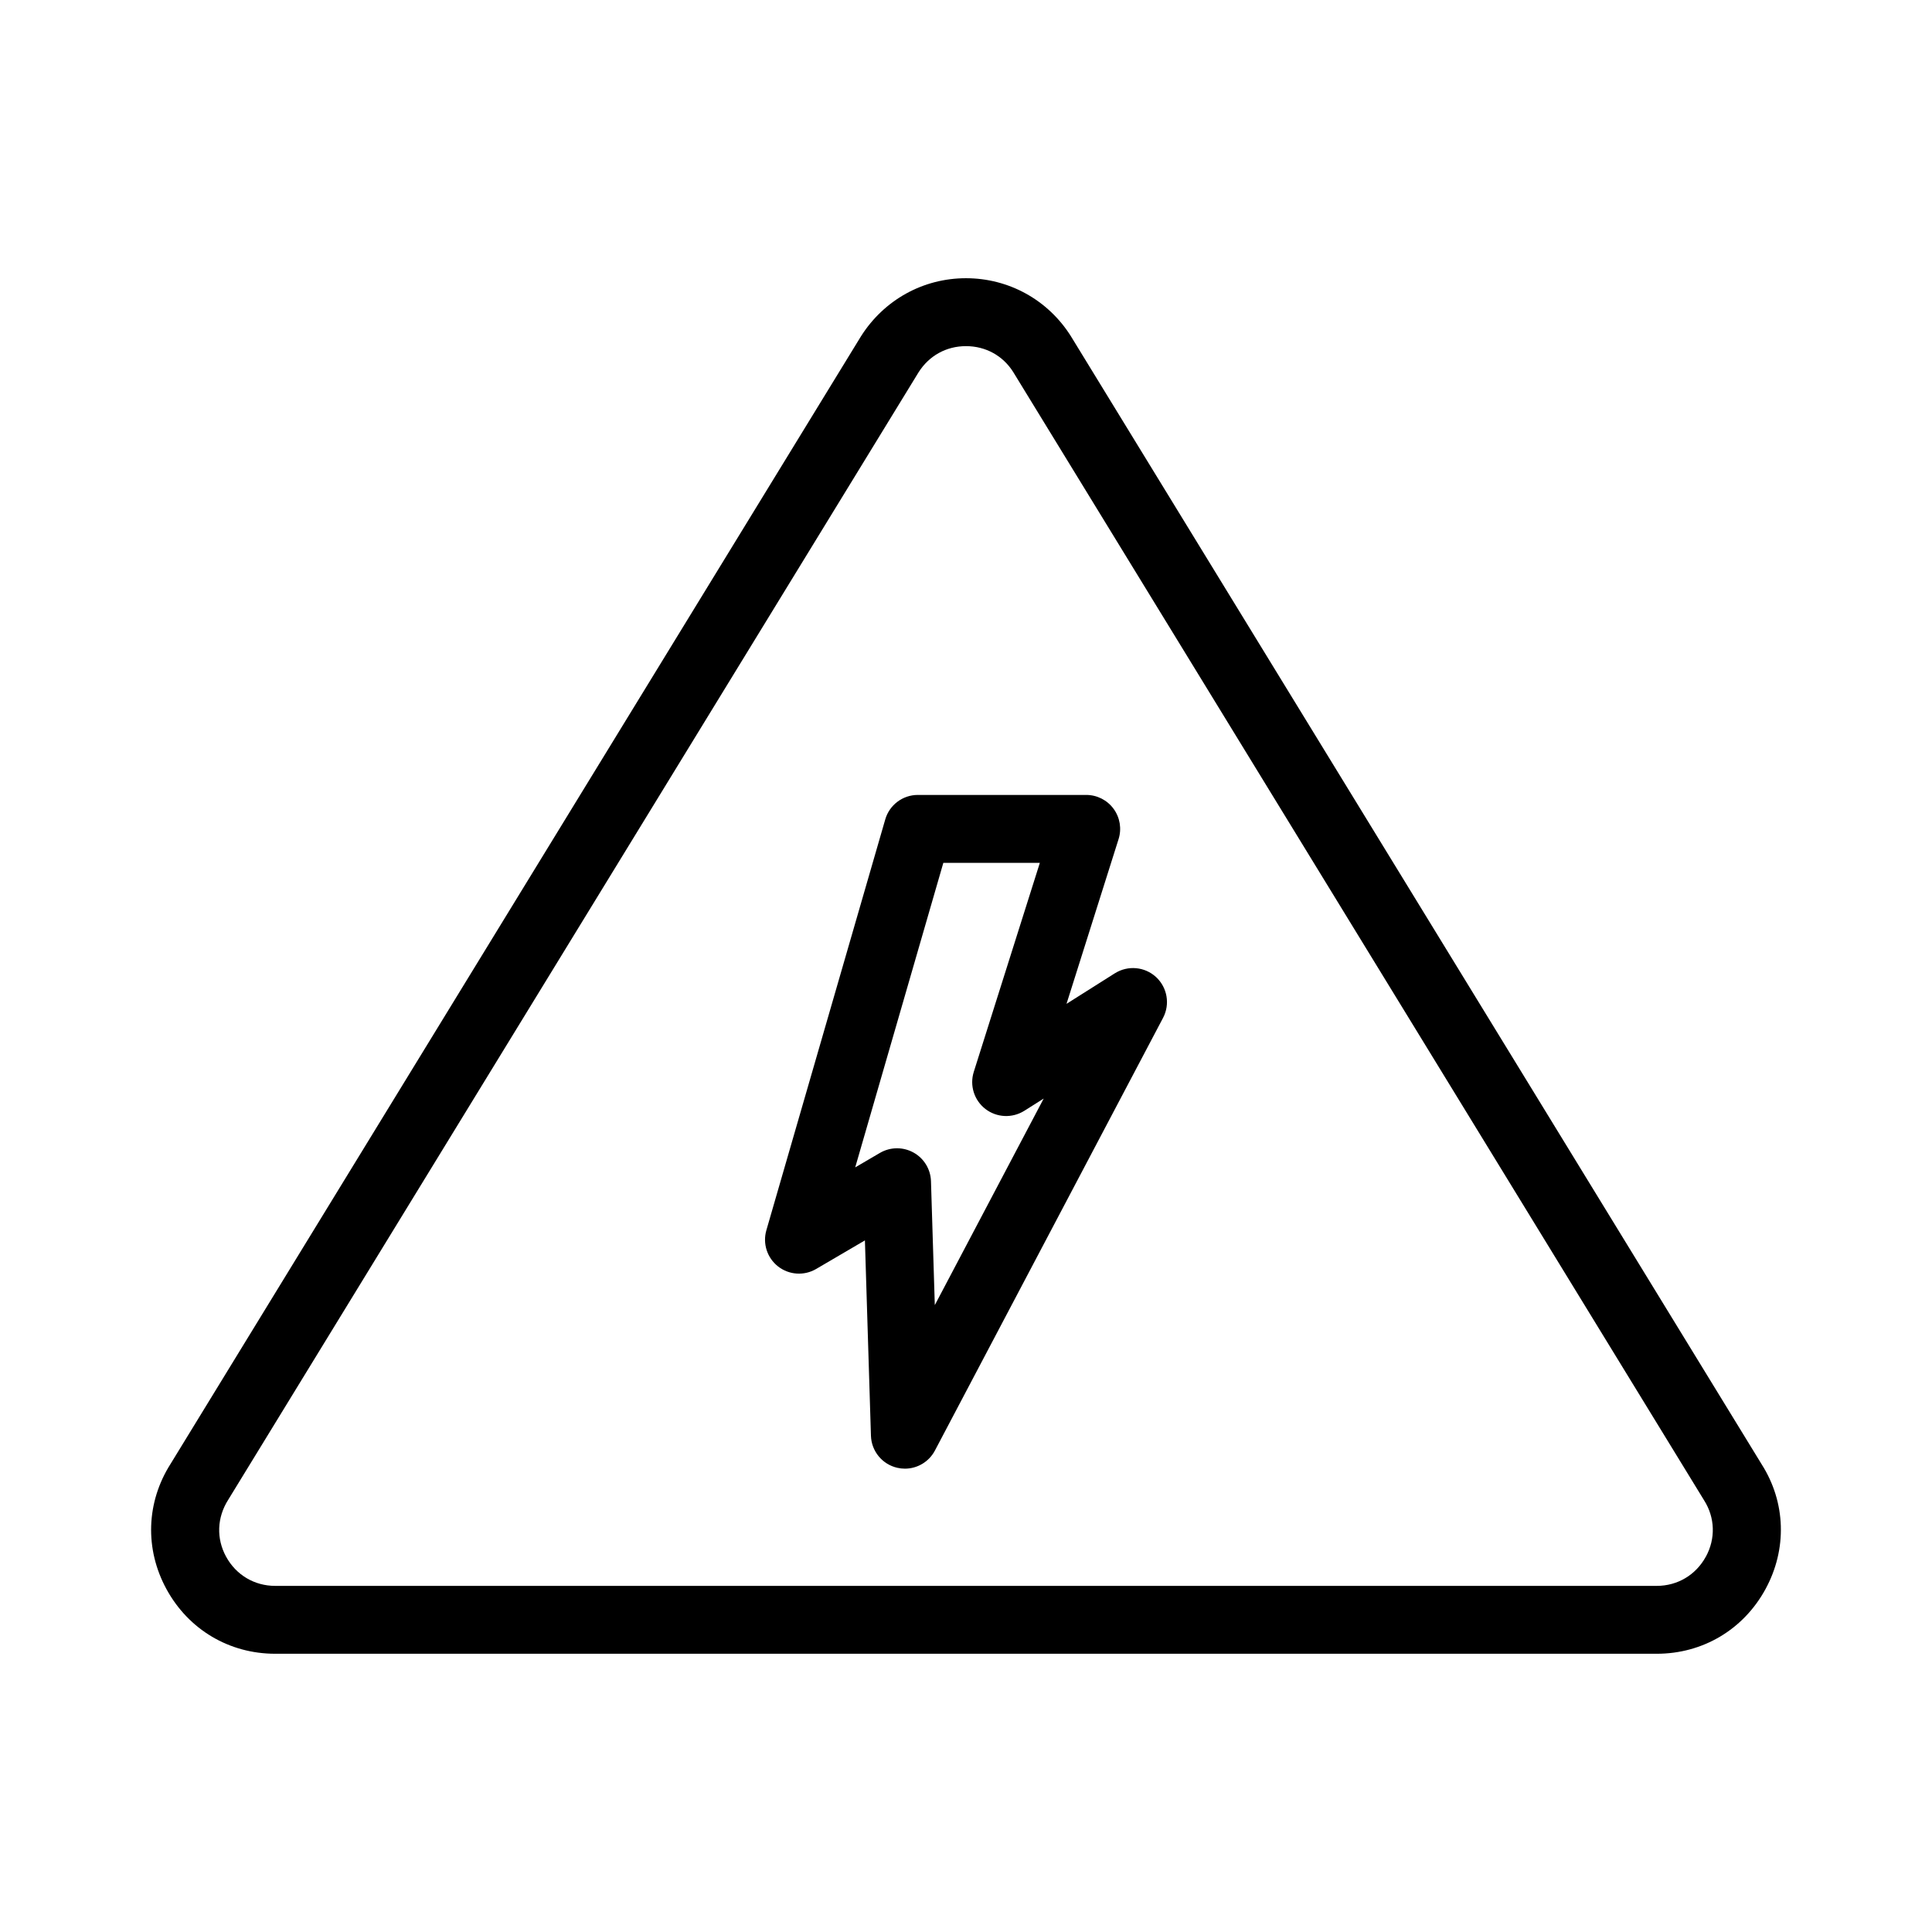
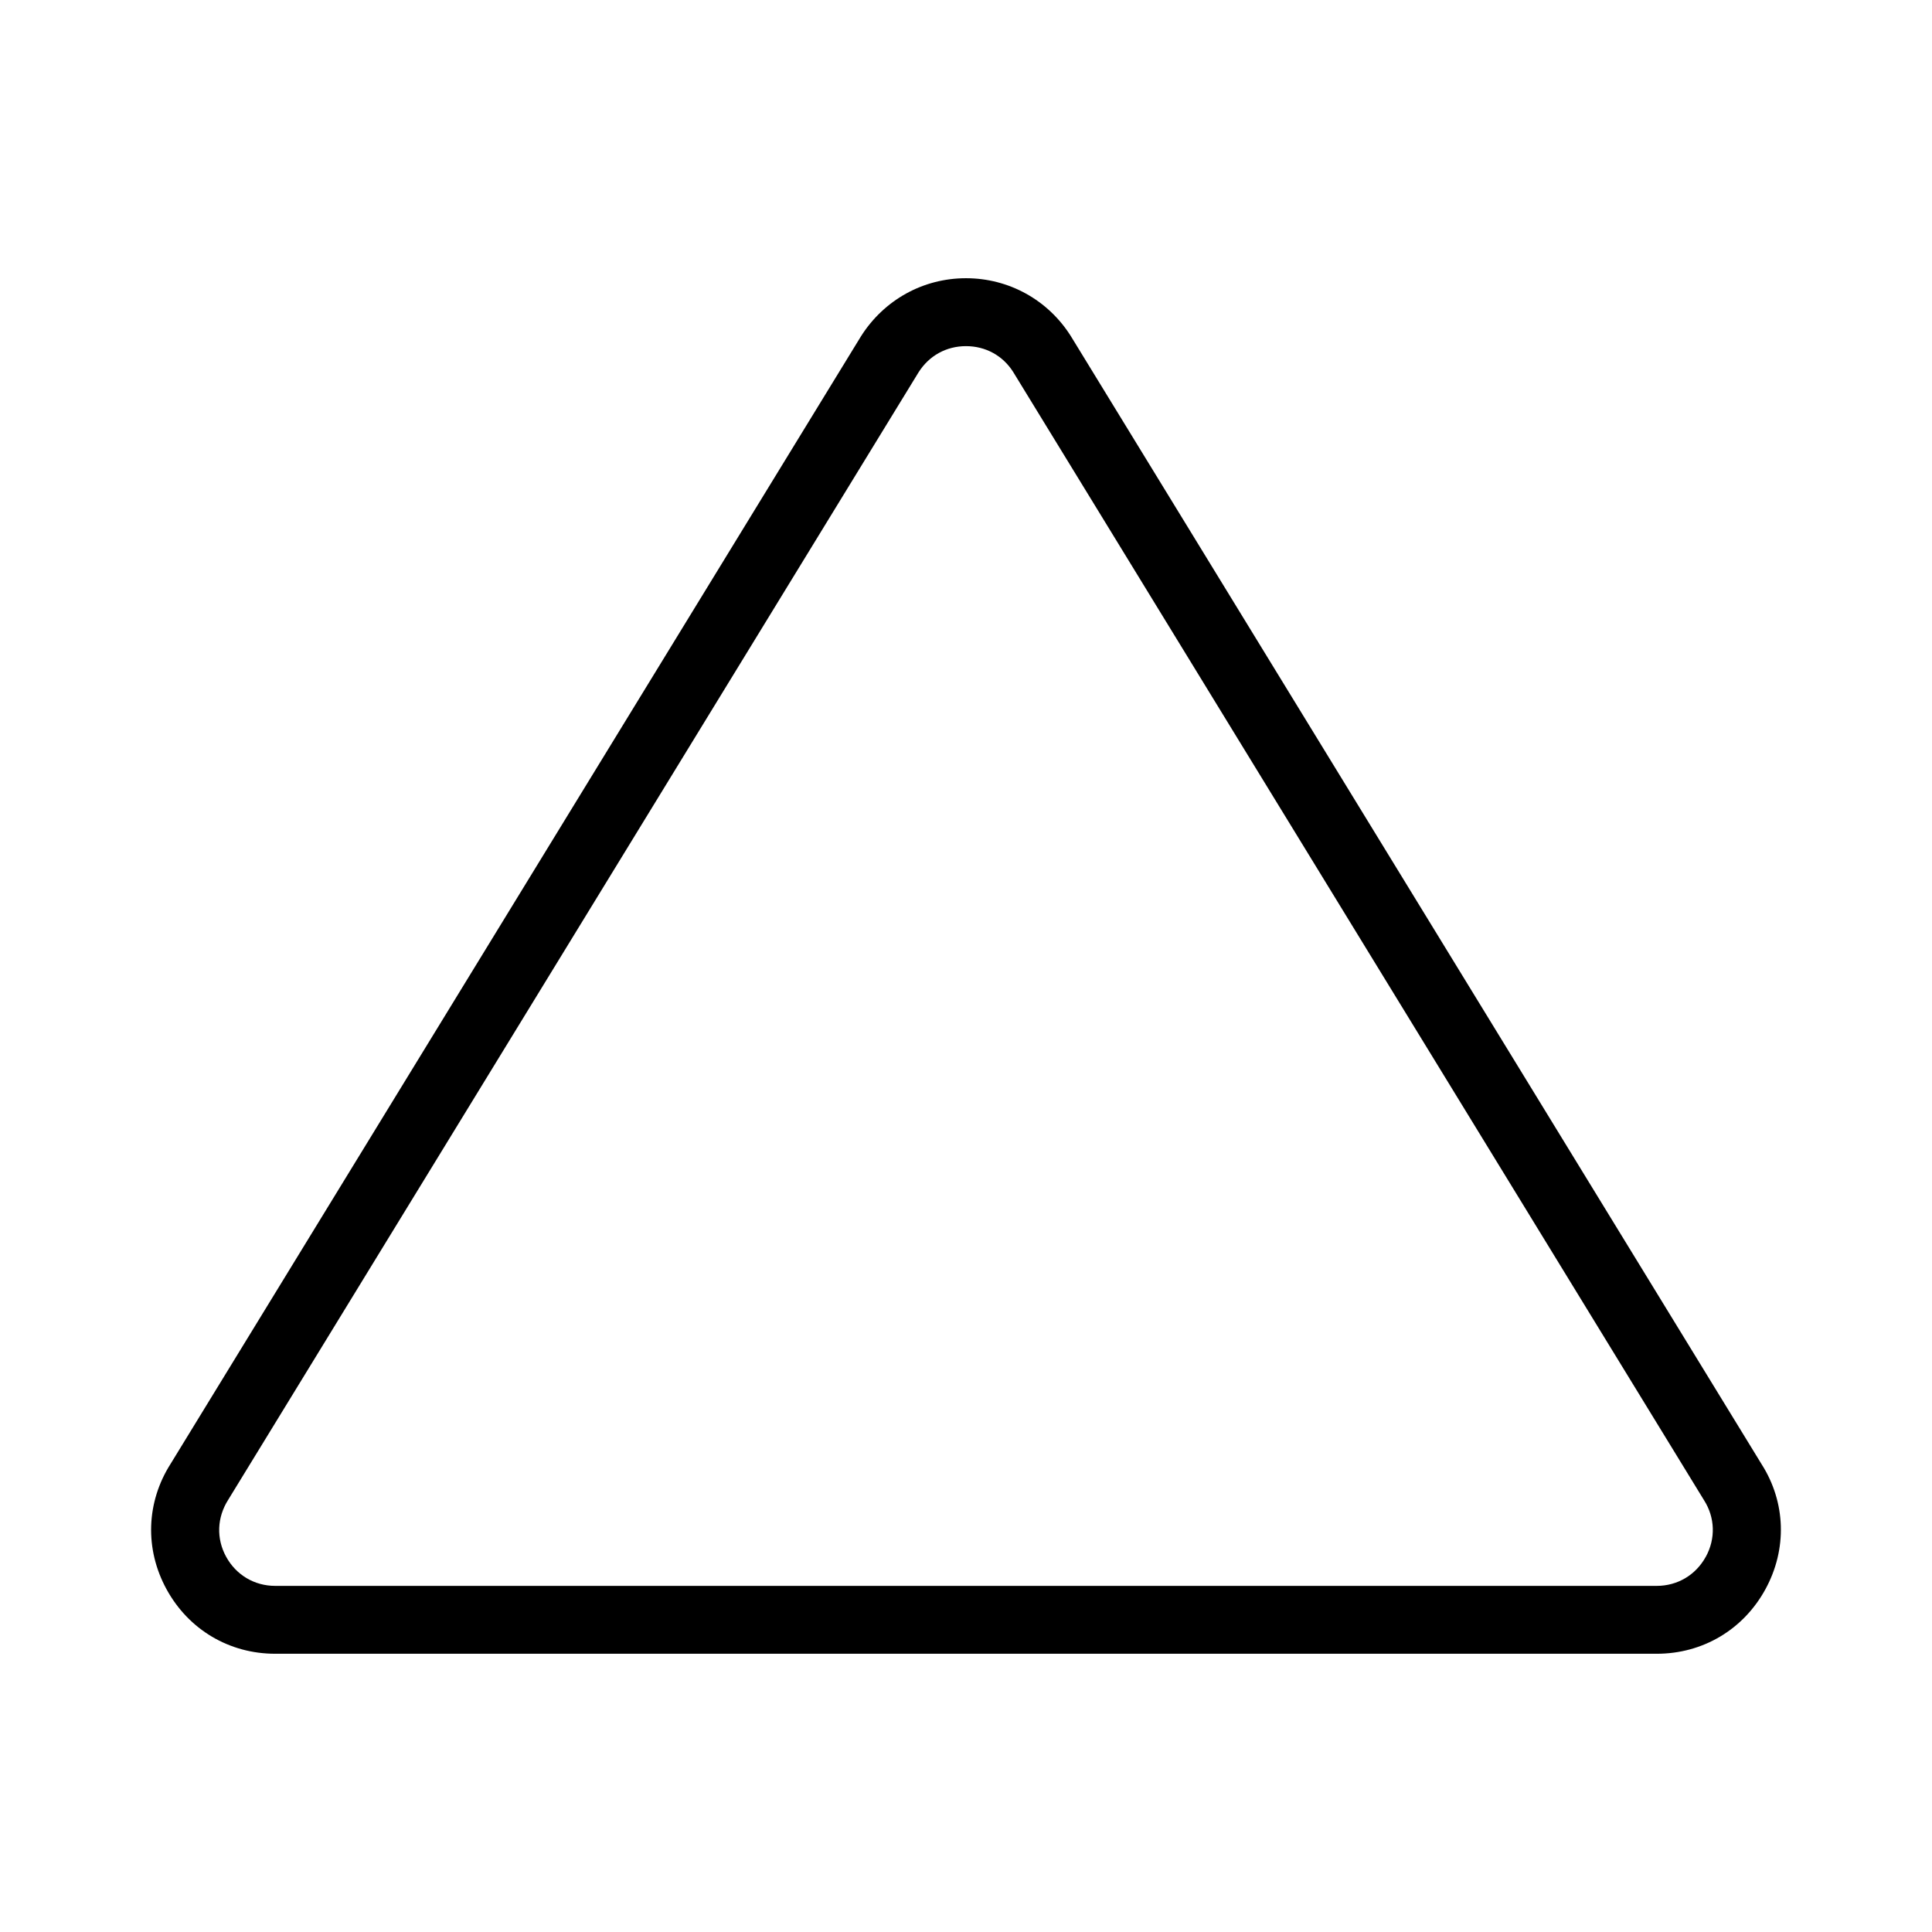
<svg xmlns="http://www.w3.org/2000/svg" fill="#000000" width="800px" height="800px" version="1.1" viewBox="144 144 512 512">
  <g>
    <path d="m427.78 233.07c-6.059-9.605-16.445-15.34-27.789-15.34s-21.73 5.734-27.855 15.445l-182.89 298.7c-6.523 10.219-6.934 22.676-1.094 33.328 5.852 10.68 16.613 17.059 28.777 17.059h366.13c12.164 0 22.926-6.379 28.777-17.059 5.84-10.652 5.43-23.109-1-33.184zm168.27 323.49c-2.644 4.832-7.508 7.715-13 7.715h-366.12c-5.492 0-10.355-2.883-13-7.715-2.633-4.797-2.453-10.406 0.57-15.141l182.92-298.74c2.785-4.418 7.367-6.949 12.574-6.949 5.207 0 9.789 2.531 12.508 6.844l183.08 298.99c2.93 4.59 3.109 10.199 0.477 14.996z" />
-     <path d="m439.45 401.93-12.812 8.098 13.797-43.656c0.859-2.731 0.375-5.715-1.32-8.027-1.695-2.316-4.387-3.68-7.258-3.68h-44.617c-4.008 0-7.531 2.648-8.641 6.496l-31.504 108.87c-1.023 3.535 0.211 7.34 3.113 9.598 2.914 2.262 6.902 2.523 10.074 0.664l12.93-7.574 1.598 51.77c0.129 4.086 2.988 7.57 6.969 8.488 0.676 0.156 1.352 0.234 2.023 0.234 3.281 0 6.379-1.801 7.961-4.801l60.461-114.67c1.898-3.602 1.137-8.035-1.848-10.801-2.996-2.766-7.465-3.176-10.926-1.004zm-47.715 87.934-1.016-32.84c-0.098-3.176-1.863-6.062-4.641-7.594-1.355-0.75-2.856-1.125-4.352-1.125-1.574 0-3.144 0.414-4.547 1.234l-6.539 3.832 23.355-80.711h25.578l-17.512 55.398c-1.137 3.602 0.098 7.531 3.09 9.836 2.992 2.301 7.098 2.488 10.297 0.484l5.144-3.25z" />
  </g>
</svg>